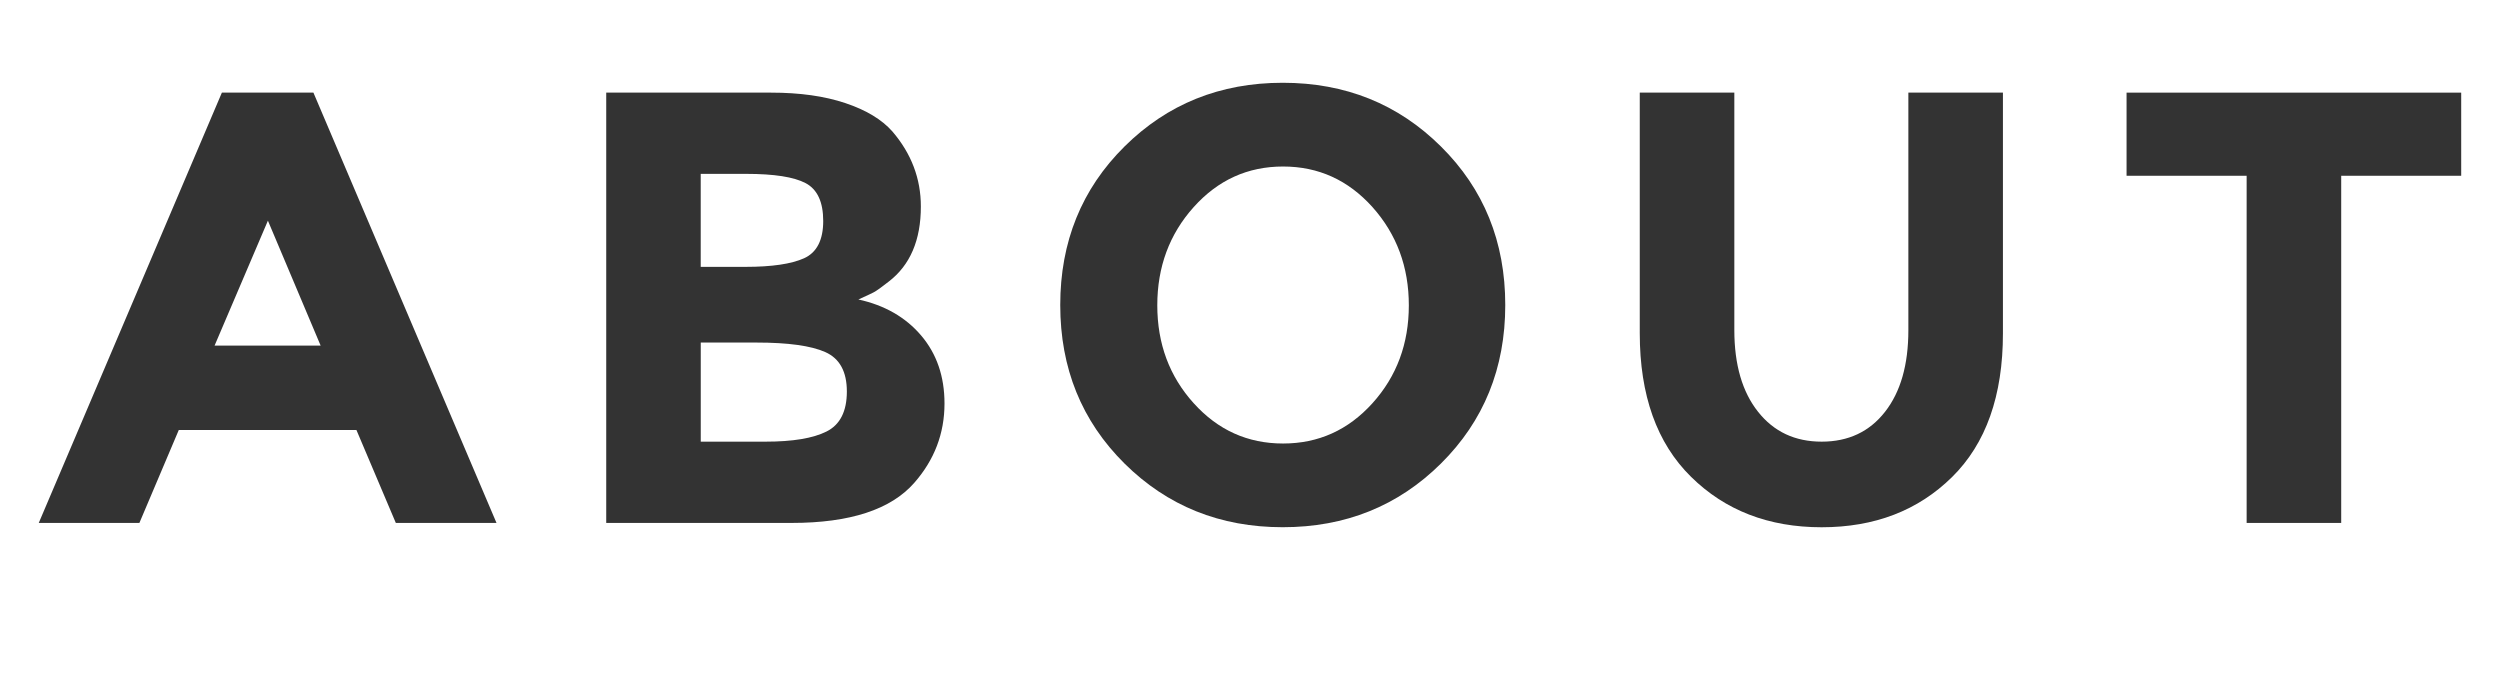
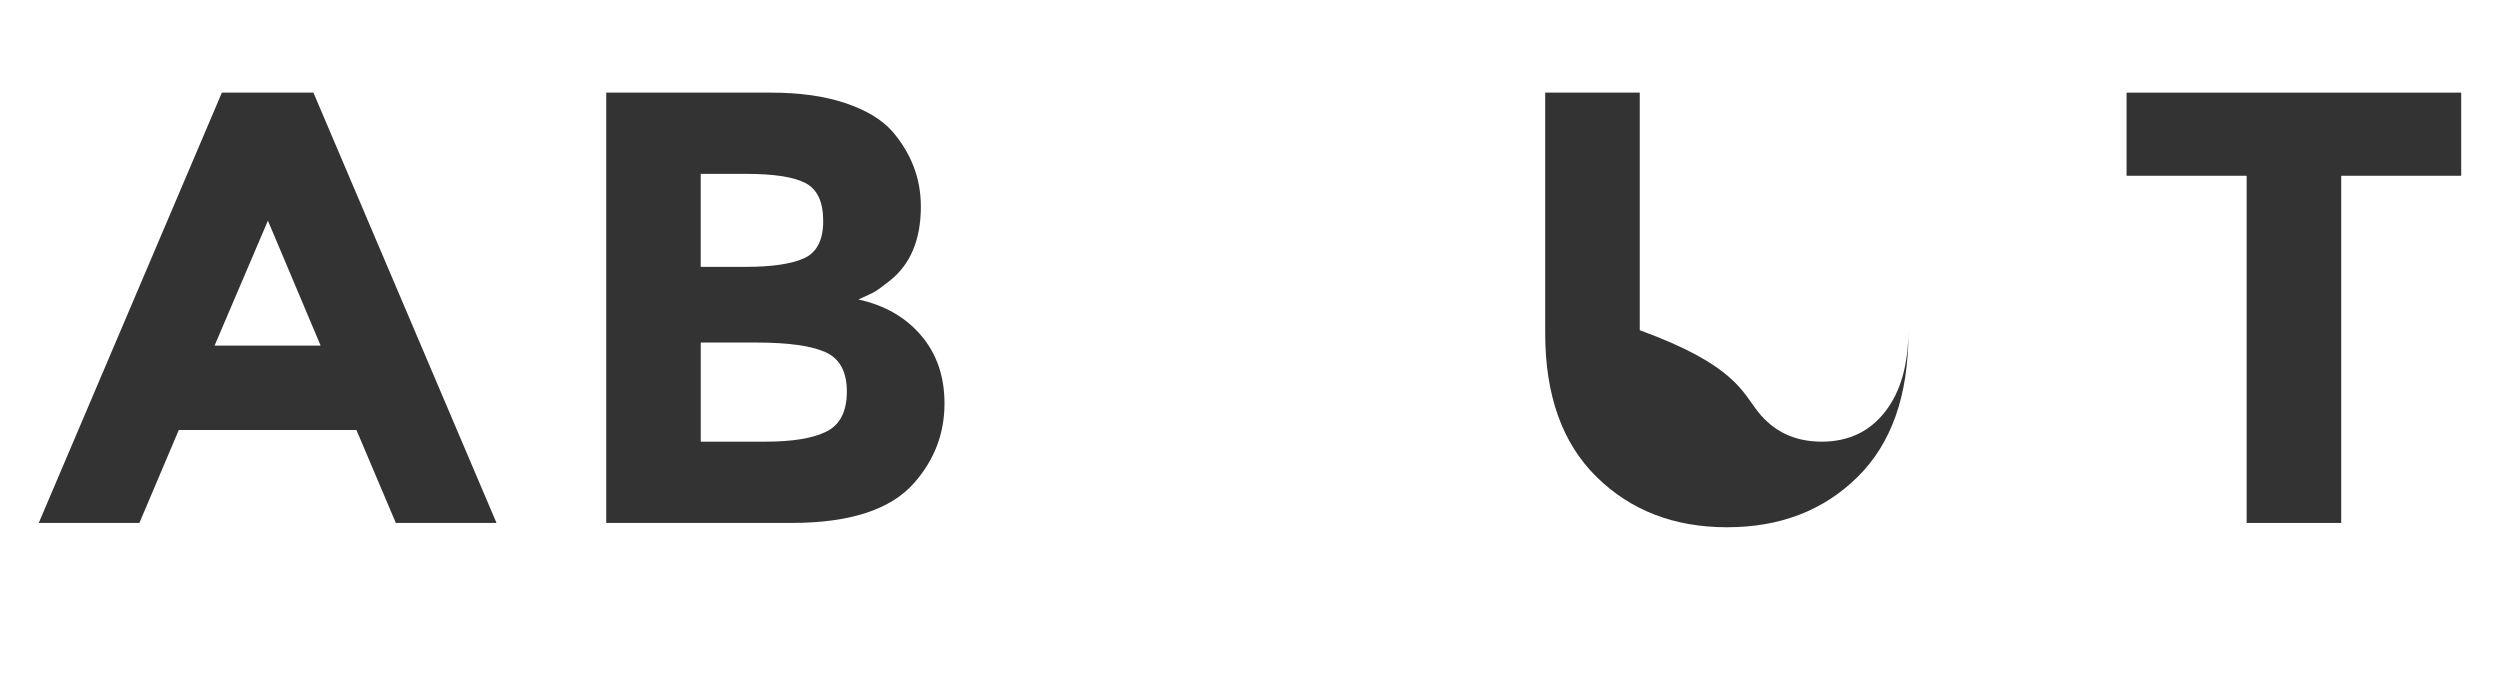
<svg xmlns="http://www.w3.org/2000/svg" version="1.1" id="レイヤー_1" x="0px" y="0px" width="61.858px" height="16.748px" viewBox="0 0 61.858 16.748" enable-background="new 0 0 61.858 16.748" xml:space="preserve">
  <g>
    <path fill="#333333" d="M9.794,12.939l-0.975-2.3H4.424l-0.975,2.3h-2.49L5.49,2.292h2.265l4.53,10.647H9.794z M6.629,5.46   l-1.32,3.092h2.625L6.629,5.46z" />
    <path fill="#333333" d="M19.589,12.939H15V2.292h4.08c0.71,0,1.322,0.086,1.837,0.259c0.516,0.173,0.902,0.406,1.163,0.701   c0.47,0.548,0.705,1.167,0.705,1.858c0,0.833-0.266,1.452-0.796,1.858c-0.18,0.142-0.305,0.231-0.375,0.267   c-0.069,0.036-0.194,0.094-0.375,0.175c0.65,0.142,1.168,0.439,1.553,0.891c0.385,0.452,0.578,1.013,0.578,1.683   c0,0.742-0.25,1.396-0.75,1.965C22.04,12.609,21.029,12.939,19.589,12.939z M17.339,6.603h1.11c0.649,0,1.132-0.071,1.447-0.213   c0.314-0.142,0.473-0.45,0.473-0.922s-0.146-0.784-0.436-0.937s-0.78-0.229-1.47-0.229h-1.125V6.603z M17.339,10.928h1.604   c0.67,0,1.173-0.083,1.508-0.251s0.503-0.498,0.503-0.99s-0.178-0.817-0.533-0.975c-0.354-0.158-0.922-0.236-1.702-0.236h-1.38   V10.928z" />
-     <path fill="#333333" d="M35.654,11.469c-1.06,1.051-2.364,1.576-3.915,1.576c-1.55,0-2.854-0.525-3.915-1.576   c-1.06-1.052-1.59-2.358-1.59-3.922c0-1.563,0.53-2.871,1.59-3.922c1.061-1.051,2.365-1.577,3.915-1.577   c1.551,0,2.855,0.525,3.915,1.577c1.061,1.051,1.591,2.358,1.591,3.922C37.245,9.111,36.714,10.417,35.654,11.469z M34.859,7.555   c0-0.949-0.3-1.759-0.899-2.43c-0.601-0.67-1.338-1.005-2.213-1.005s-1.612,0.335-2.212,1.005c-0.601,0.67-0.9,1.48-0.9,2.43   c0,0.95,0.3,1.757,0.9,2.421c0.6,0.666,1.337,0.998,2.212,0.998s1.612-0.332,2.213-0.998C34.559,9.312,34.859,8.504,34.859,7.555z" />
-     <path fill="#333333" d="M43.5,10.189c0.39,0.493,0.914,0.739,1.574,0.739s1.183-0.246,1.568-0.739   c0.385-0.492,0.577-1.165,0.577-2.018V2.292h2.34v5.956c0,1.544-0.42,2.729-1.26,3.557c-0.841,0.828-1.915,1.241-3.226,1.241   c-1.31,0-2.387-0.416-3.232-1.249c-0.845-0.832-1.268-2.015-1.268-3.549V2.292h2.34v5.879C42.914,9.024,43.109,9.697,43.5,10.189z" />
+     <path fill="#333333" d="M43.5,10.189c0.39,0.493,0.914,0.739,1.574,0.739s1.183-0.246,1.568-0.739   c0.385-0.492,0.577-1.165,0.577-2.018V2.292v5.956c0,1.544-0.42,2.729-1.26,3.557c-0.841,0.828-1.915,1.241-3.226,1.241   c-1.31,0-2.387-0.416-3.232-1.249c-0.845-0.832-1.268-2.015-1.268-3.549V2.292h2.34v5.879C42.914,9.024,43.109,9.697,43.5,10.189z" />
    <path fill="#333333" d="M57.929,4.349v8.59h-2.34v-8.59h-2.971V2.292h8.28v2.057H57.929z" />
  </g>
</svg>